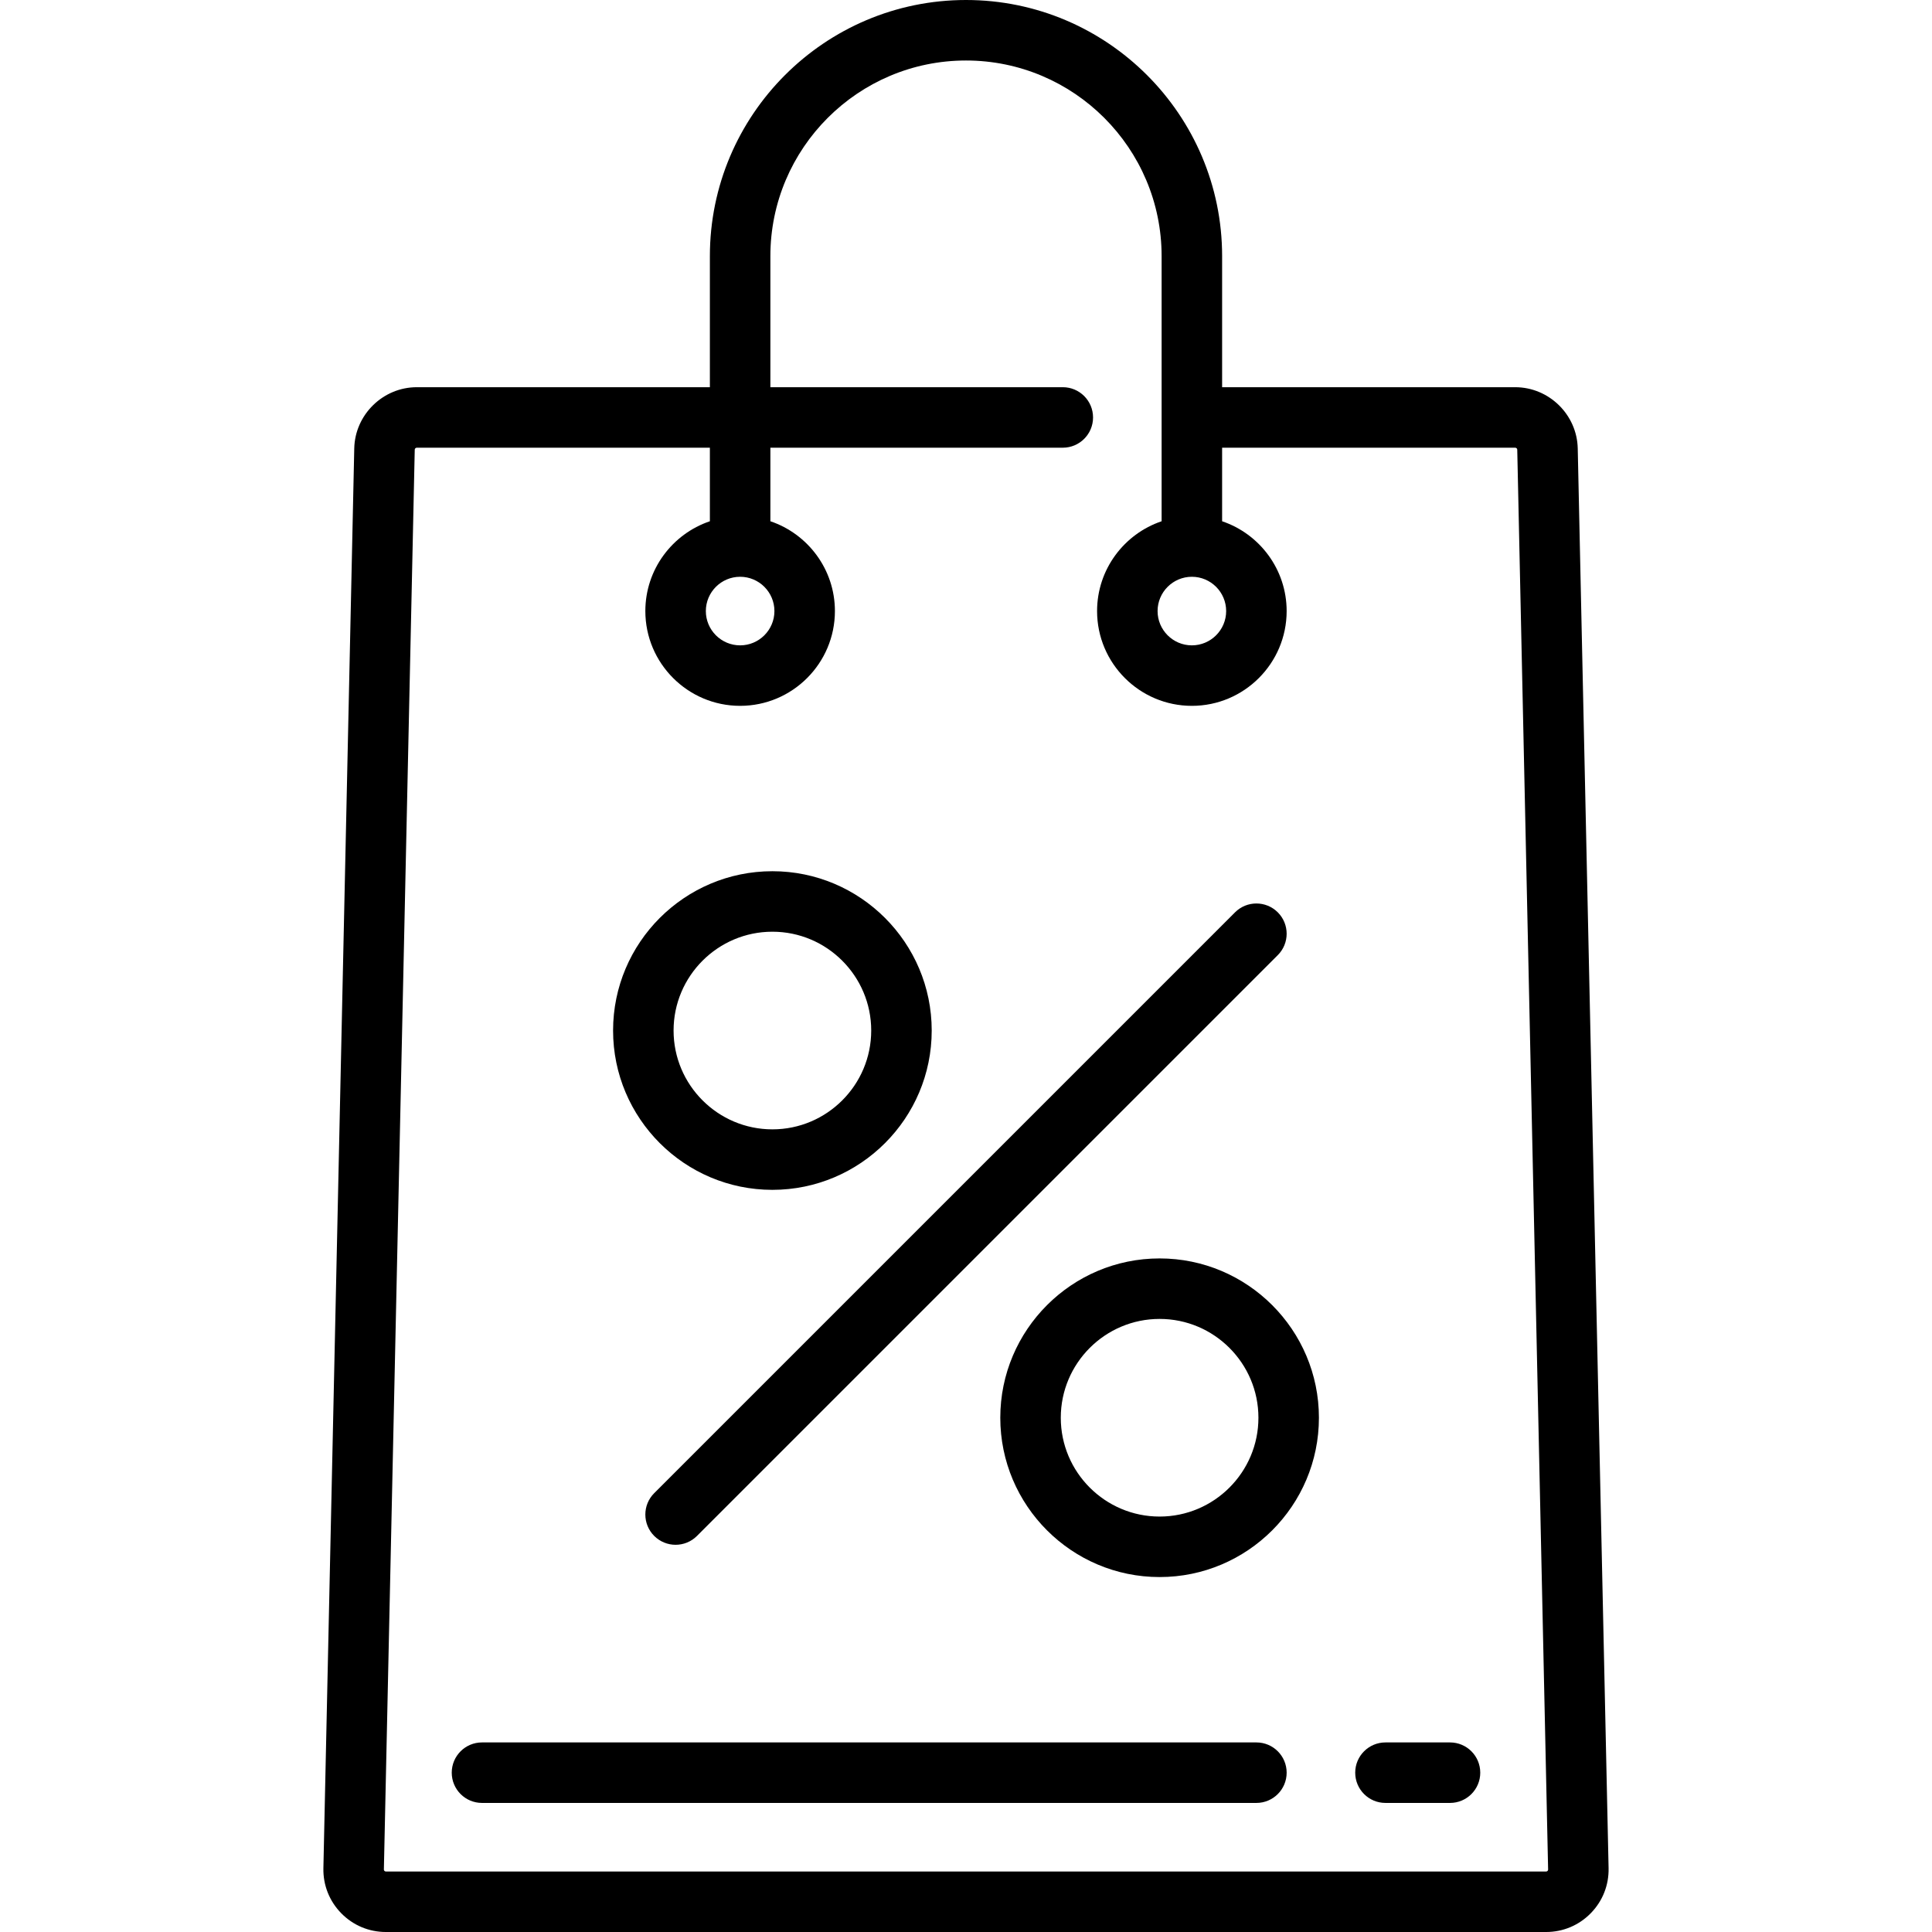
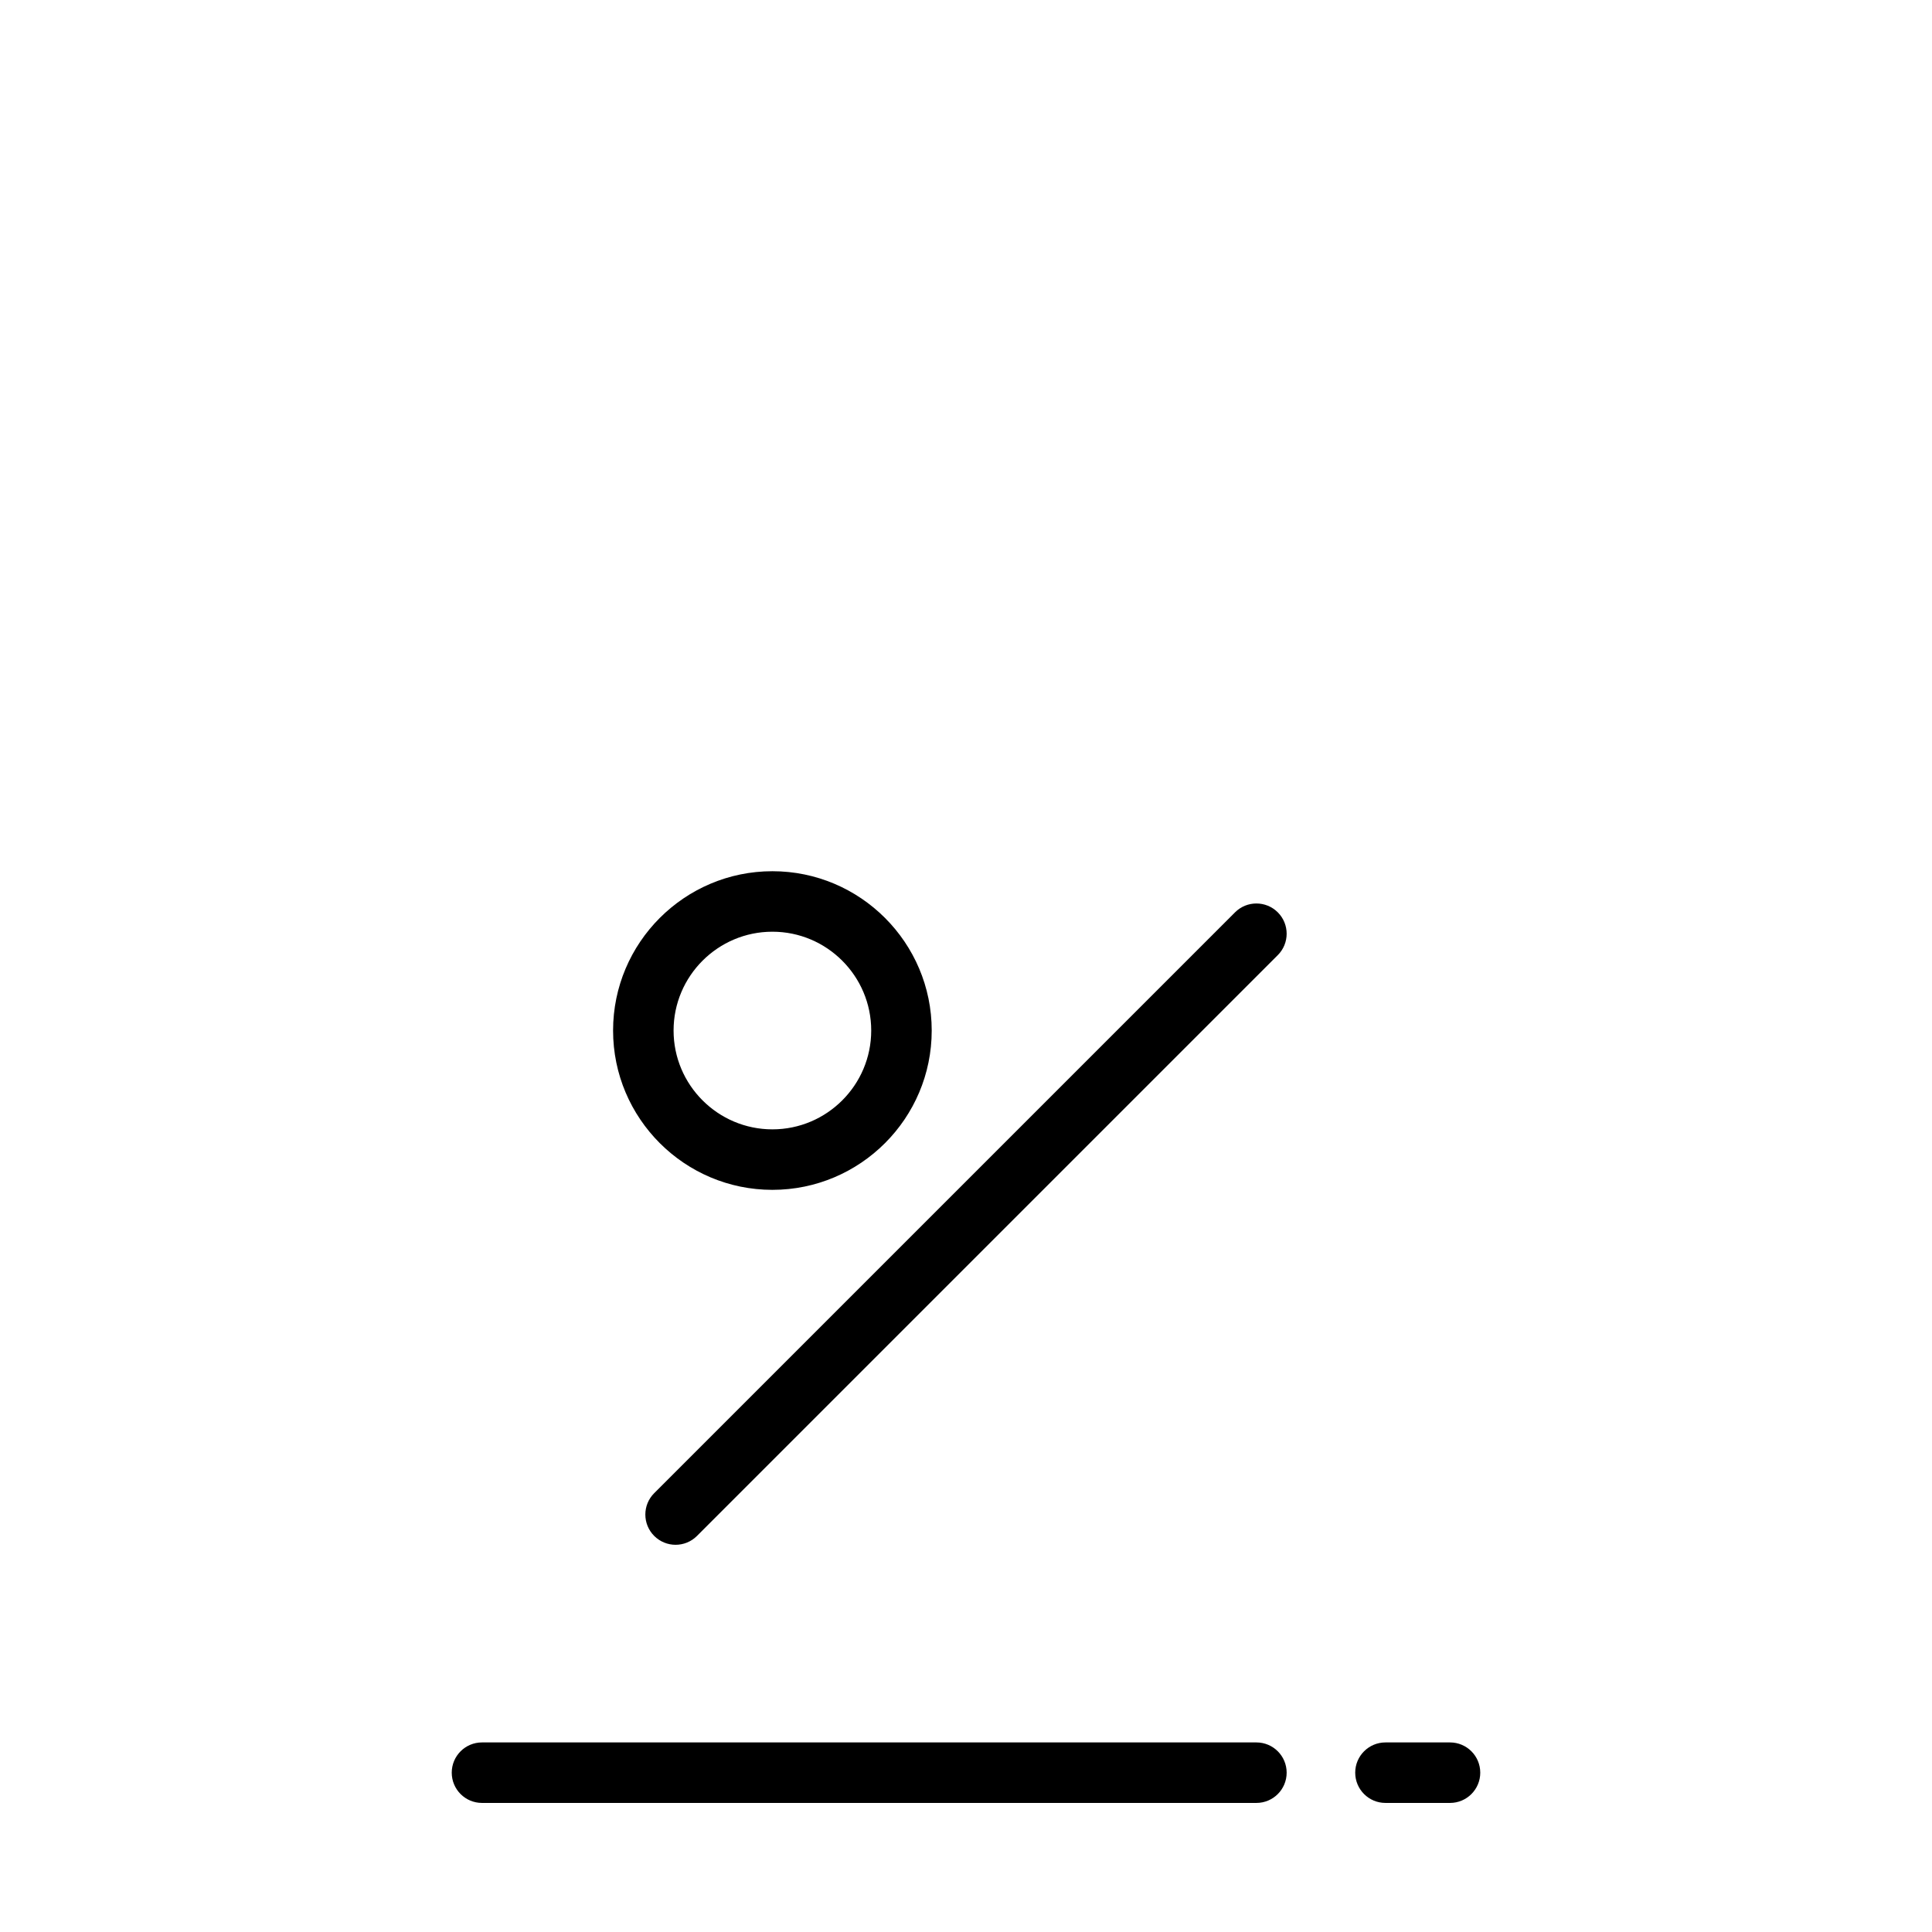
<svg xmlns="http://www.w3.org/2000/svg" fill="#000000" height="800px" width="800px" version="1.1" id="Layer_1" viewBox="0 0 512 512" xml:space="preserve">
  <g>
    <g>
-       <path d="M418.117,118.823c-0.193-8.938-7.624-16.209-16.564-16.209h-77.679V67.875C323.875,30.448,293.426,0,256,0    s-67.875,30.448-67.875,67.875v34.739h-77.679c-8.939,0-16.37,7.271-16.564,16.208l-8.179,376.251    c-0.098,4.493,1.579,8.735,4.721,11.947c3.143,3.212,7.349,4.981,11.842,4.981h307.465c4.494,0,8.7-1.769,11.842-4.981    c3.143-3.212,4.82-7.456,4.721-11.947L418.117,118.823z M315.858,152.852c5.01,0,9.086,4.076,9.086,9.086    s-4.076,9.086-9.086,9.086c-5.01,0-9.086-4.076-9.086-9.086S310.848,152.852,315.858,152.852z M196.142,152.852    c5.01,0,9.086,4.076,9.086,9.086s-4.076,9.086-9.086,9.086s-9.086-4.076-9.086-9.086S191.132,152.852,196.142,152.852z     M410.115,495.806c-0.157,0.16-0.326,0.16-0.382,0.16H102.267c-0.056,0-0.224,0-0.382-0.16s-0.154-0.329-0.153-0.385    l8.179-376.251c0.006-0.289,0.246-0.523,0.534-0.523h77.679v19.49c-9.93,3.354-17.102,12.752-17.102,23.8    c0,13.851,11.268,25.119,25.119,25.119s25.119-11.268,25.119-25.119c0-11.048-7.172-20.446-17.102-23.8v-19.491h77.494    c4.427,0,8.017-3.589,8.017-8.017s-3.589-8.017-8.017-8.017h-77.494V67.875c0-28.585,23.256-51.841,51.841-51.841    s51.841,23.256,51.841,51.841v70.263c-9.93,3.354-17.102,12.752-17.102,23.8c0,13.851,11.268,25.119,25.119,25.119    c13.851,0,25.119-11.268,25.119-25.119c0-11.048-7.172-20.446-17.102-23.8v-19.49h77.679c0.289,0,0.528,0.234,0.534,0.523    l8.179,376.251C410.268,495.477,410.272,495.646,410.115,495.806z" />
-     </g>
+       </g>
  </g>
  <g>
    <g>
      <path d="M384.267,461.762h-17.105c-4.427,0-8.017,3.589-8.017,8.017c0,4.427,3.589,8.017,8.017,8.017h17.105    c4.427,0,8.017-3.589,8.017-8.017C392.284,465.351,388.695,461.762,384.267,461.762z" />
    </g>
  </g>
  <g>
    <g>
      <path d="M332.96,461.762H127.733c-4.427,0-8.017,3.589-8.017,8.017c0,4.427,3.589,8.017,8.017,8.017H332.96    c4.427,0,8.017-3.589,8.017-8.017C340.977,465.351,337.389,461.762,332.96,461.762z" />
    </g>
  </g>
  <g>
    <g>
      <path d="M338.629,241.781c-3.131-3.131-8.207-3.131-11.337,0L173.371,395.701c-3.131,3.13-3.131,8.207,0,11.337    c1.565,1.565,3.617,2.348,5.668,2.348s4.103-0.782,5.668-2.348l153.921-153.921C341.759,249.986,341.759,244.91,338.629,241.781z" />
    </g>
  </g>
  <g>
    <g>
      <path d="M204.693,230.881c-23.281,0-42.221,18.941-42.221,42.221s18.941,42.221,42.221,42.221s42.221-18.941,42.221-42.221    S227.974,230.881,204.693,230.881z M204.693,299.29c-14.44,0-26.188-11.748-26.188-26.188s11.748-26.188,26.188-26.188    s26.188,11.748,26.188,26.188S219.133,299.29,204.693,299.29z" />
    </g>
  </g>
  <g>
    <g>
-       <path d="M307.307,333.495c-23.281,0-42.221,18.941-42.221,42.221c0,23.281,18.941,42.221,42.221,42.221    s42.221-18.941,42.221-42.221C349.528,352.436,330.587,333.495,307.307,333.495z M307.307,401.904    c-14.44,0-26.188-11.748-26.188-26.188s11.748-26.188,26.188-26.188s26.188,11.748,26.188,26.188S321.747,401.904,307.307,401.904    z" />
-     </g>
+       </g>
  </g>
</svg>